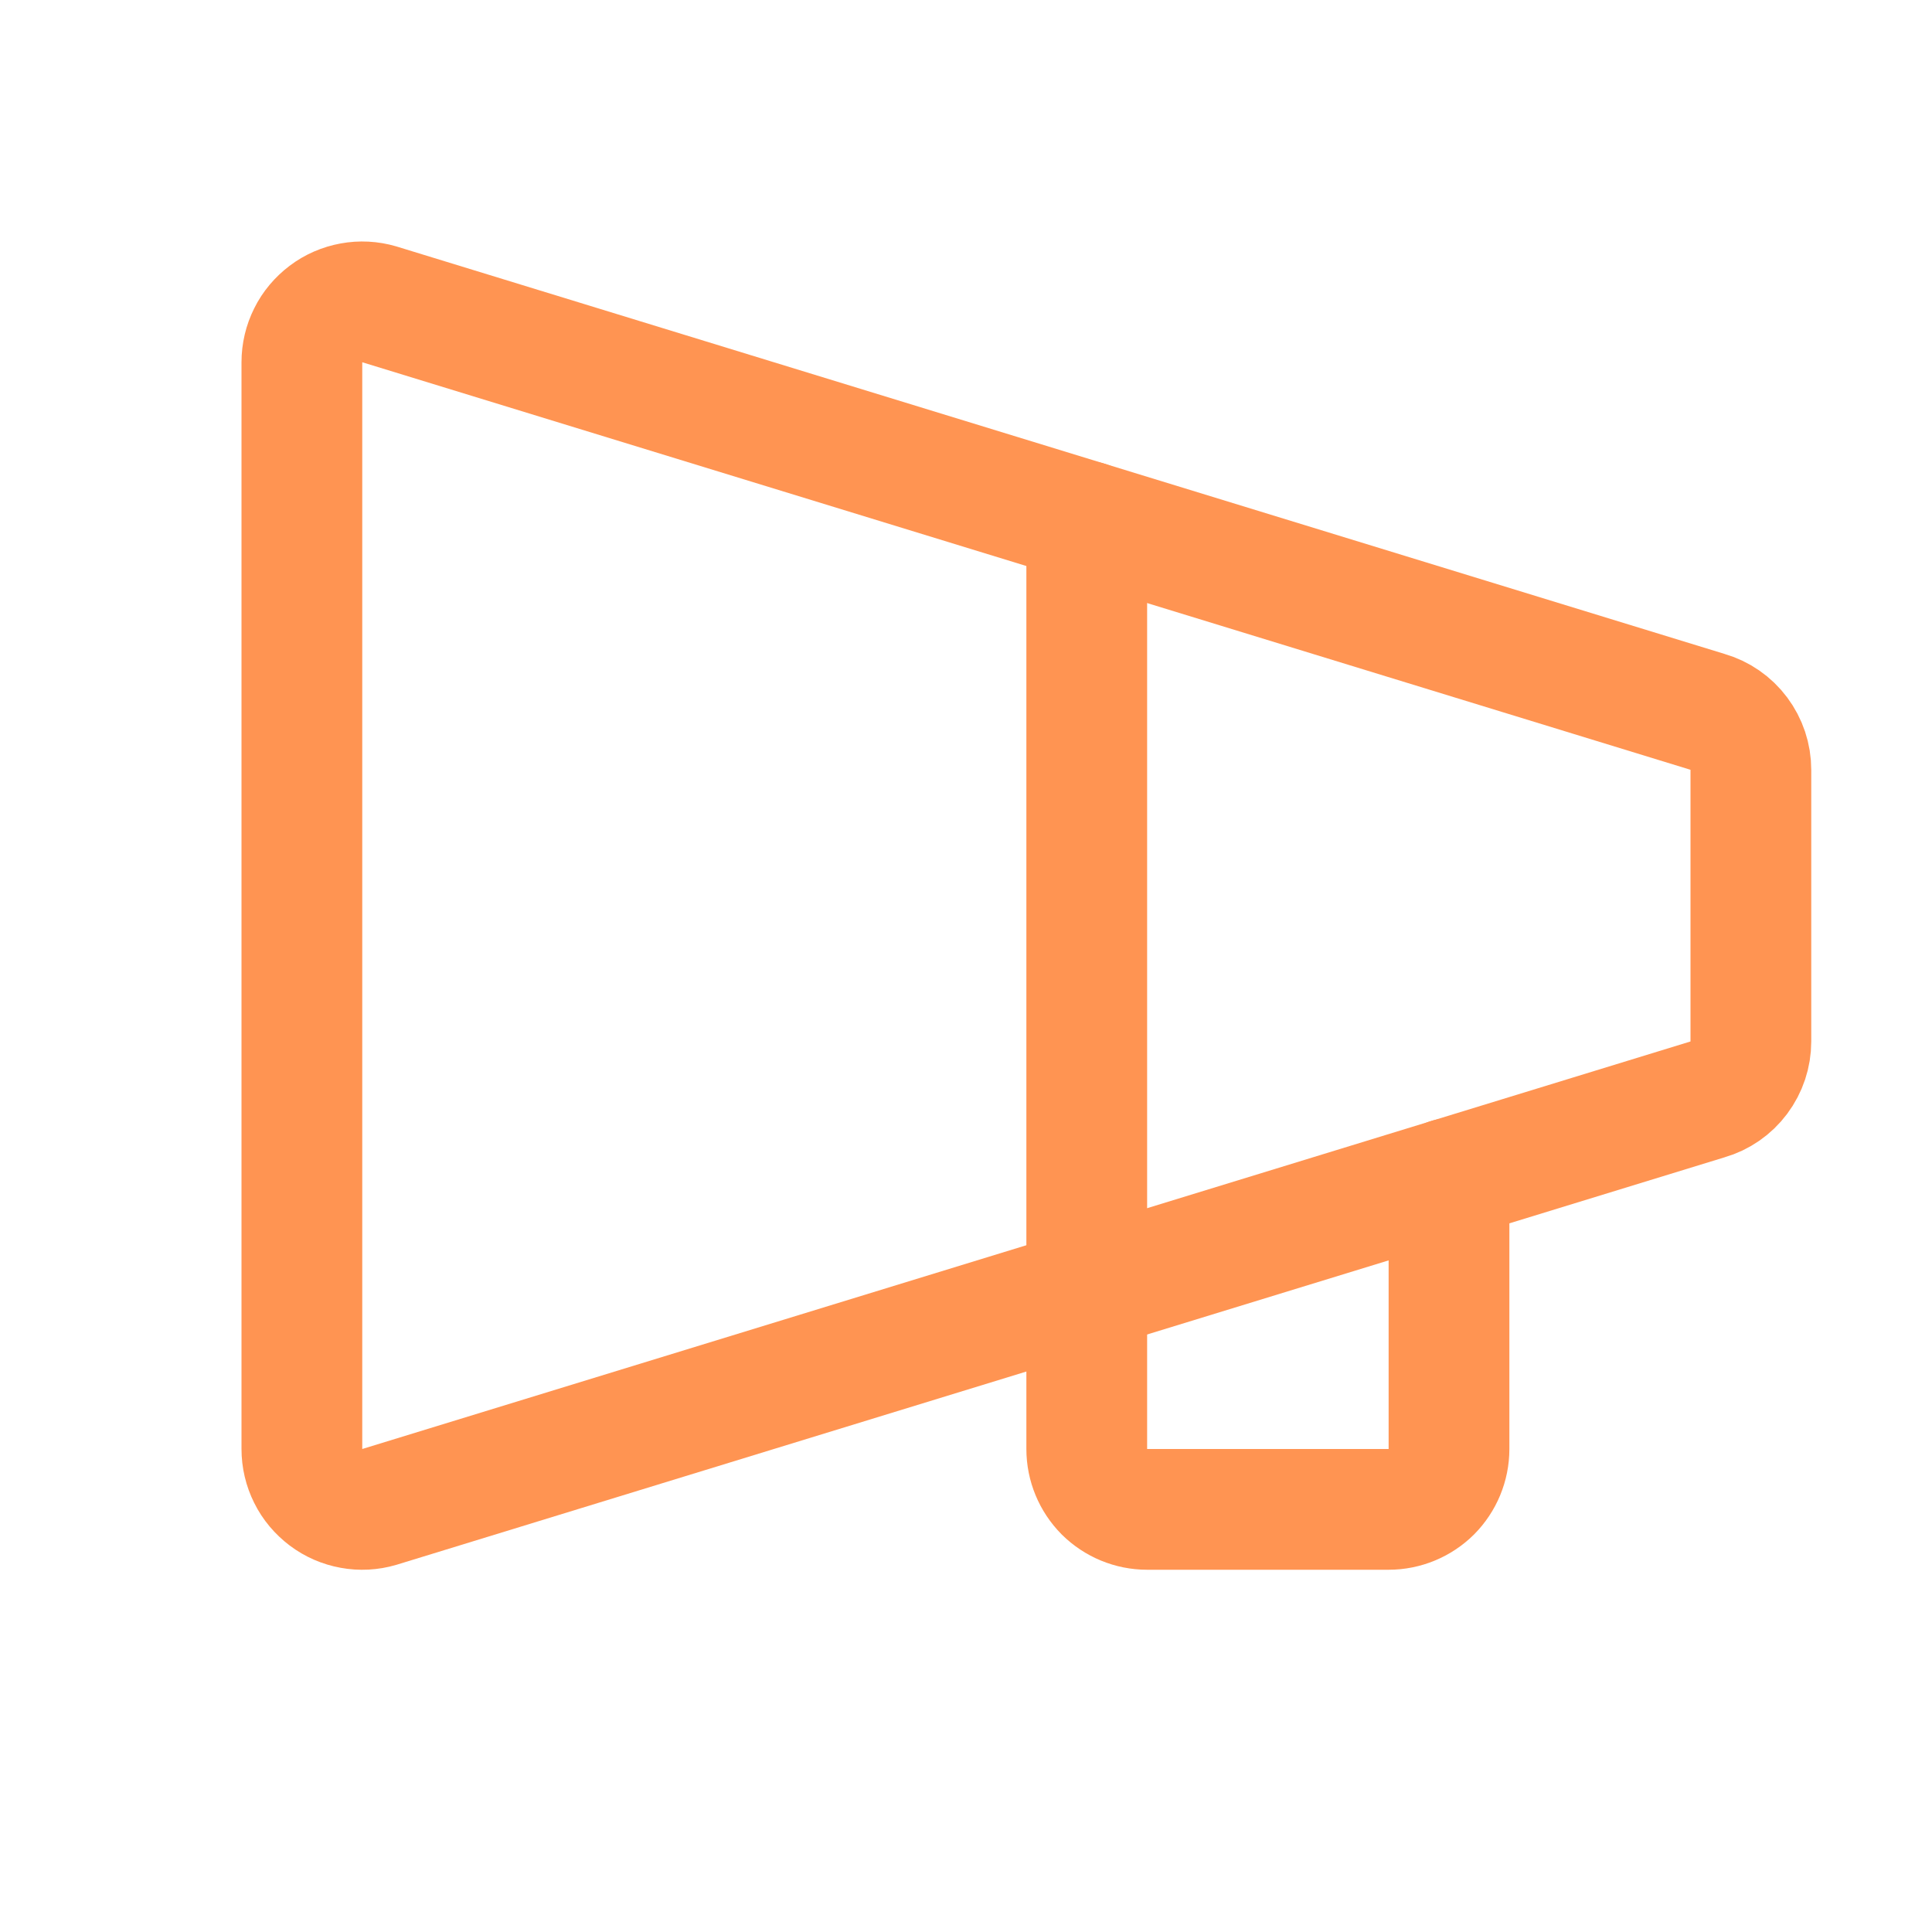
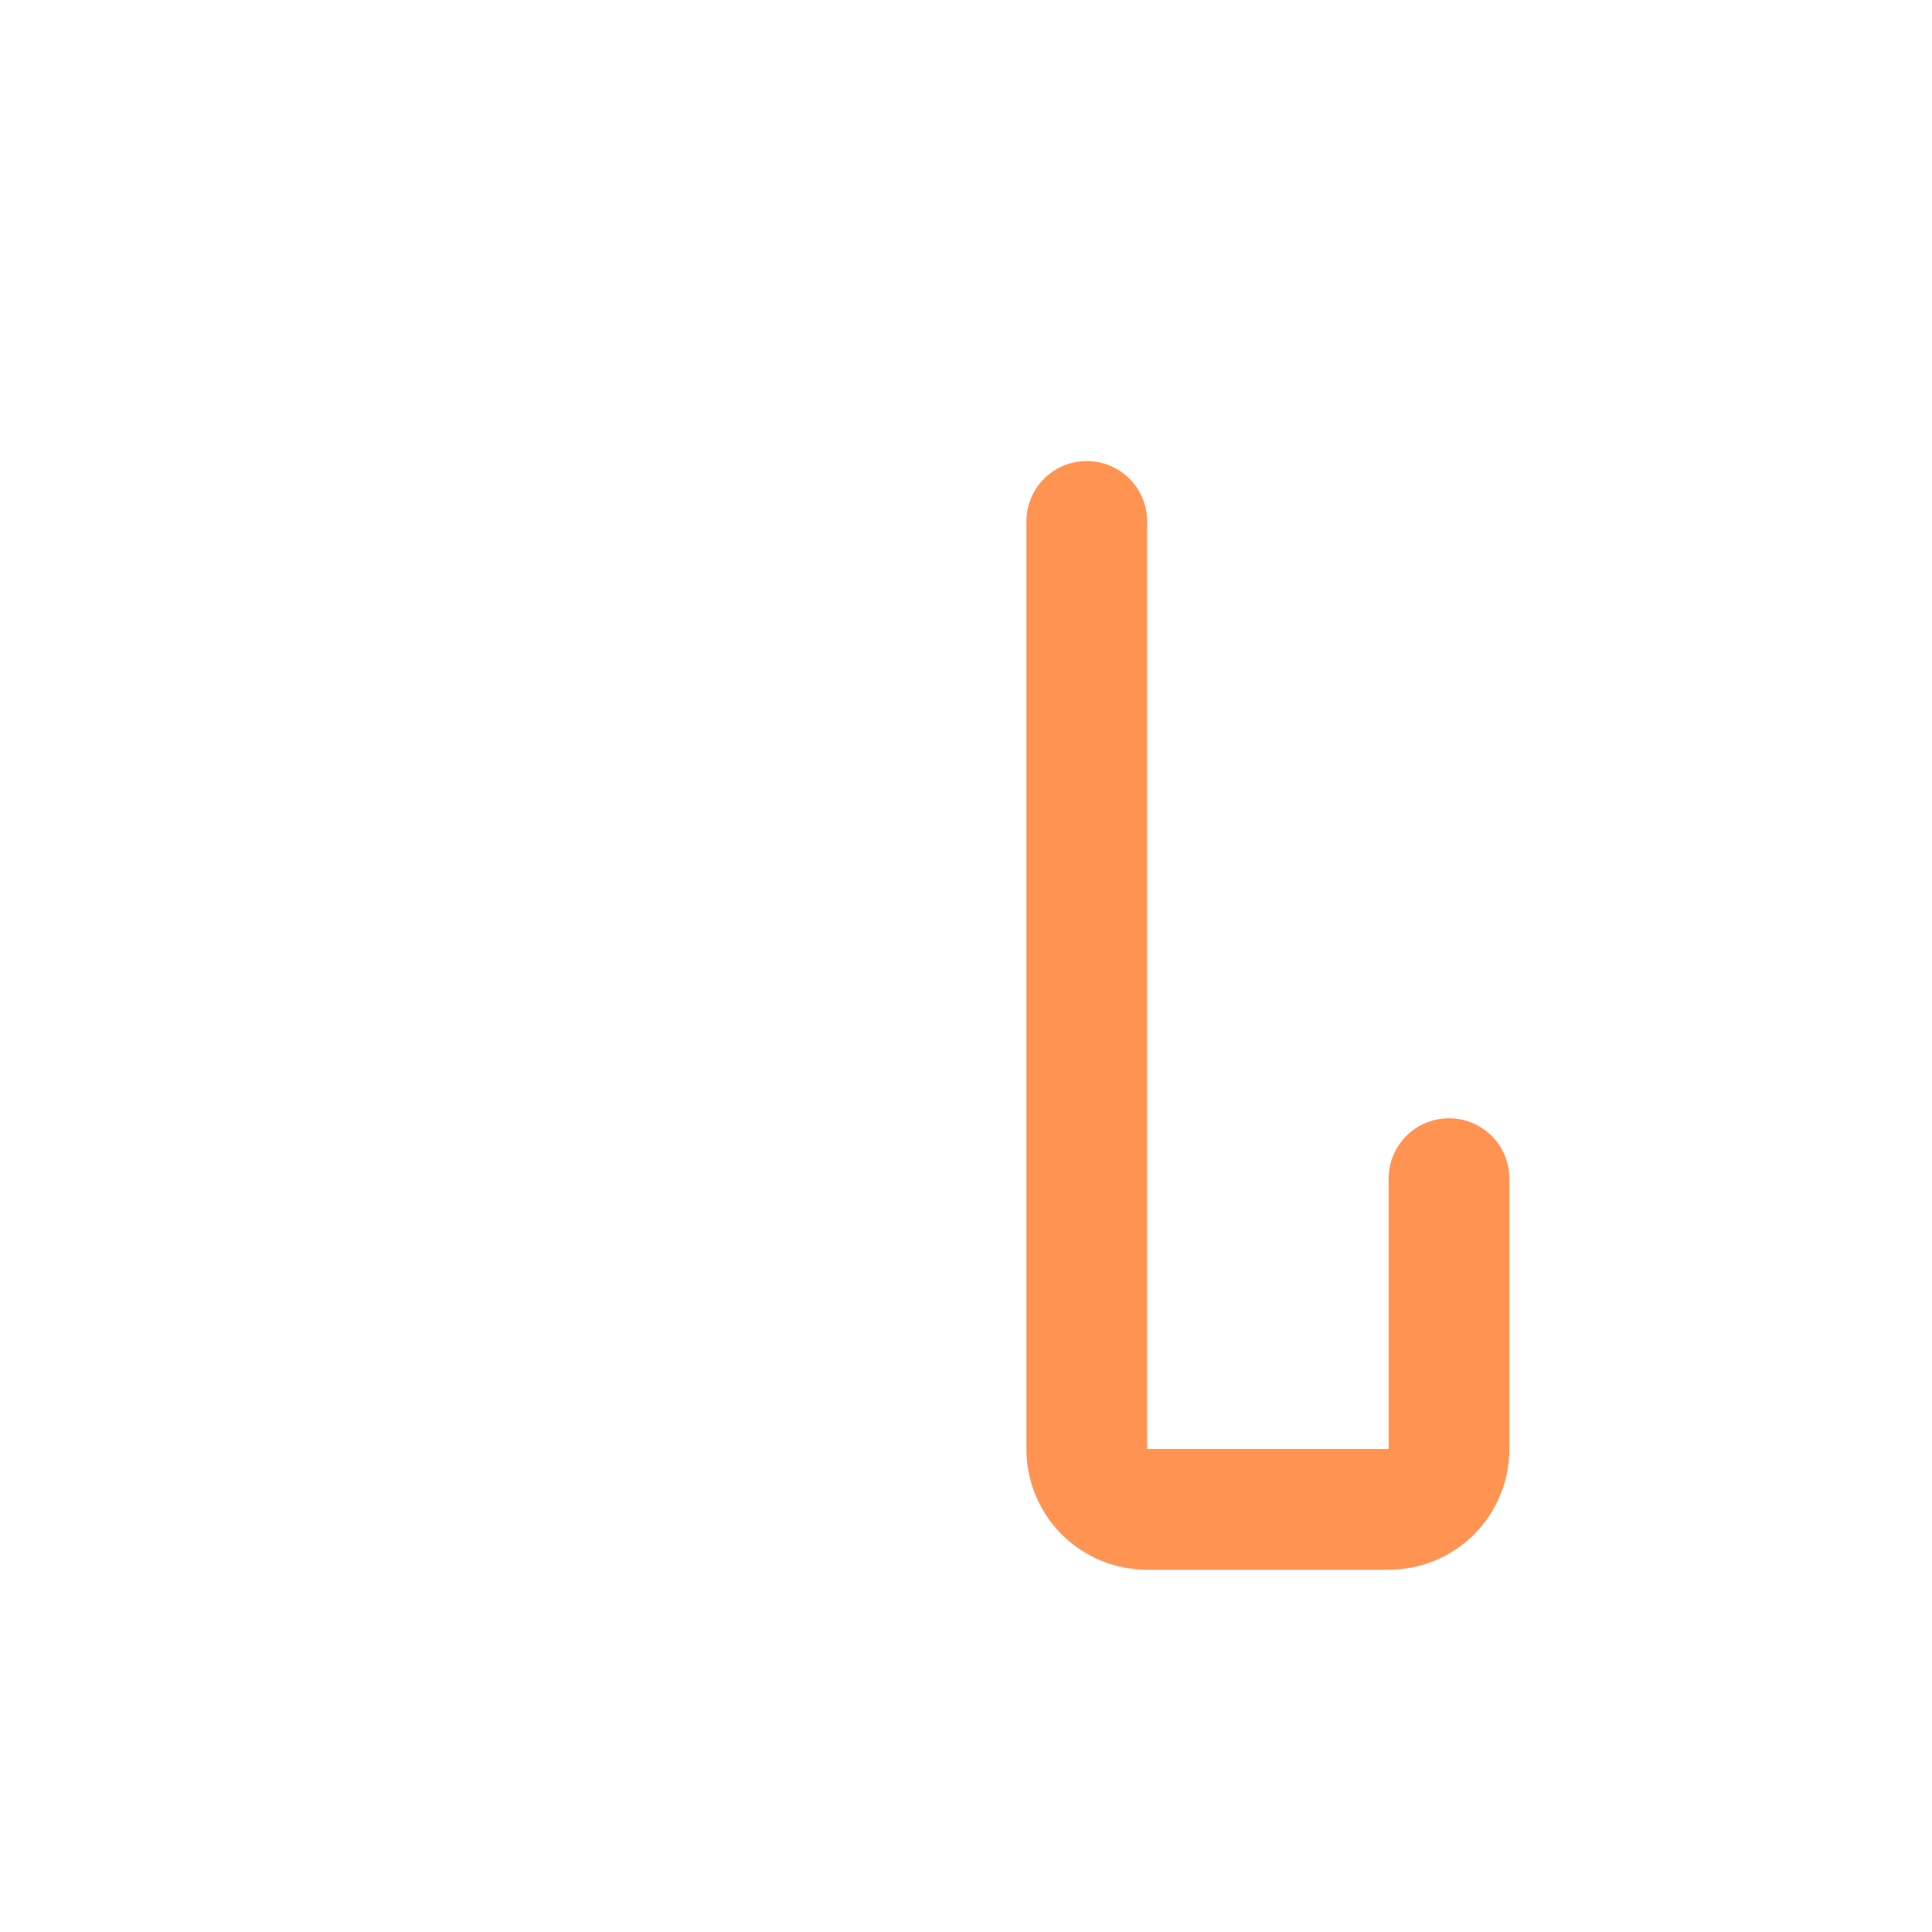
<svg xmlns="http://www.w3.org/2000/svg" width="16" height="16" viewBox="0 0 16 16" fill="none">
-   <path d="M14.14 9.105C14.244 9.075 14.335 9.012 14.4 8.925C14.465 8.838 14.5 8.733 14.5 8.625V6.375C14.5 6.267 14.465 6.162 14.4 6.075C14.335 5.988 14.244 5.925 14.14 5.895L3.14 2.52C3.065 2.498 2.987 2.494 2.911 2.508C2.834 2.522 2.762 2.553 2.7 2.6C2.638 2.647 2.587 2.707 2.553 2.776C2.518 2.846 2.5 2.922 2.5 3V12C2.5 12.078 2.518 12.154 2.553 12.224C2.587 12.293 2.638 12.353 2.7 12.4C2.762 12.447 2.834 12.478 2.911 12.492C2.987 12.506 3.065 12.502 3.14 12.48L14.14 9.105Z" stroke="#FF9452" stroke-linecap="round" stroke-linejoin="round" />
  <path d="M12 9.761V12C12 12.133 11.947 12.26 11.854 12.354C11.76 12.447 11.633 12.5 11.5 12.5H9.5C9.367 12.5 9.24 12.447 9.146 12.354C9.053 12.26 9 12.133 9 12V4.318" stroke="#FF9452" stroke-linecap="round" stroke-linejoin="round" />
</svg>